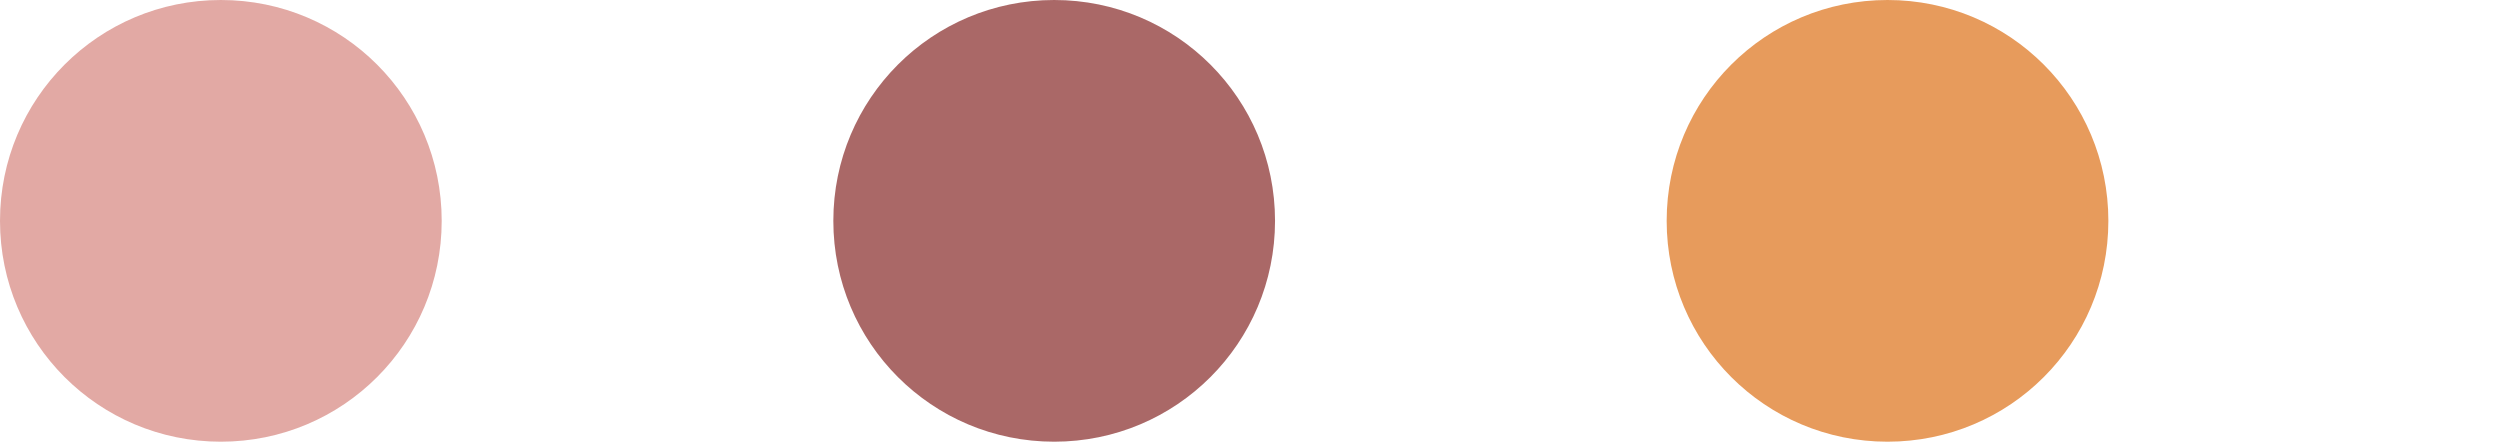
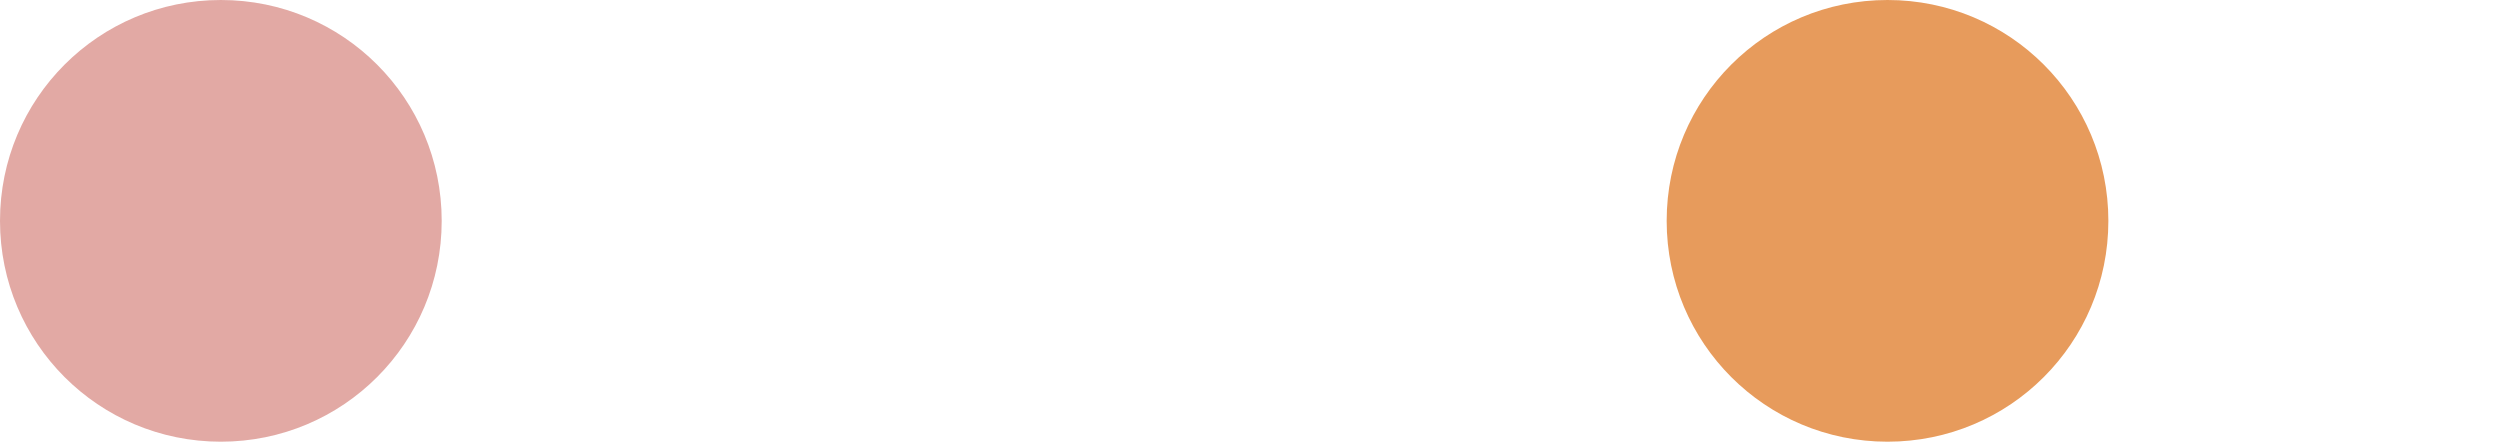
<svg xmlns="http://www.w3.org/2000/svg" id="Layer_1" data-name="Layer 1" viewBox="0 0 33.96 6">
  <defs>
    <style>
      .cls-1 {
        fill: #e2a9a4;
      }

      .cls-1, .cls-2, .cls-3 {
        stroke-width: 0px;
      }

      .cls-2 {
        fill: #aa6867;
      }

      .cls-3 {
        fill: #e79b5c;
      }
    </style>
  </defs>
  <path id="Path_71" data-name="Path 71" class="cls-1" d="m6,3c0-1.66-1.34-3-3-3S0,1.34,0,3s1.34,3,3,3,3-1.34,3-3" />
-   <path id="Path_72" data-name="Path 72" class="cls-2" d="m17.32,3c0-1.66-1.34-3-3-3s-3,1.34-3,3,1.34,3,3,3,3-1.34,3-3" />
  <path id="Path_73" data-name="Path 73" class="cls-3" d="m28.64,3c0-1.66-1.34-3-3-3s-3,1.34-3,3,1.34,3,3,3,3-1.34,3-3" />
</svg>